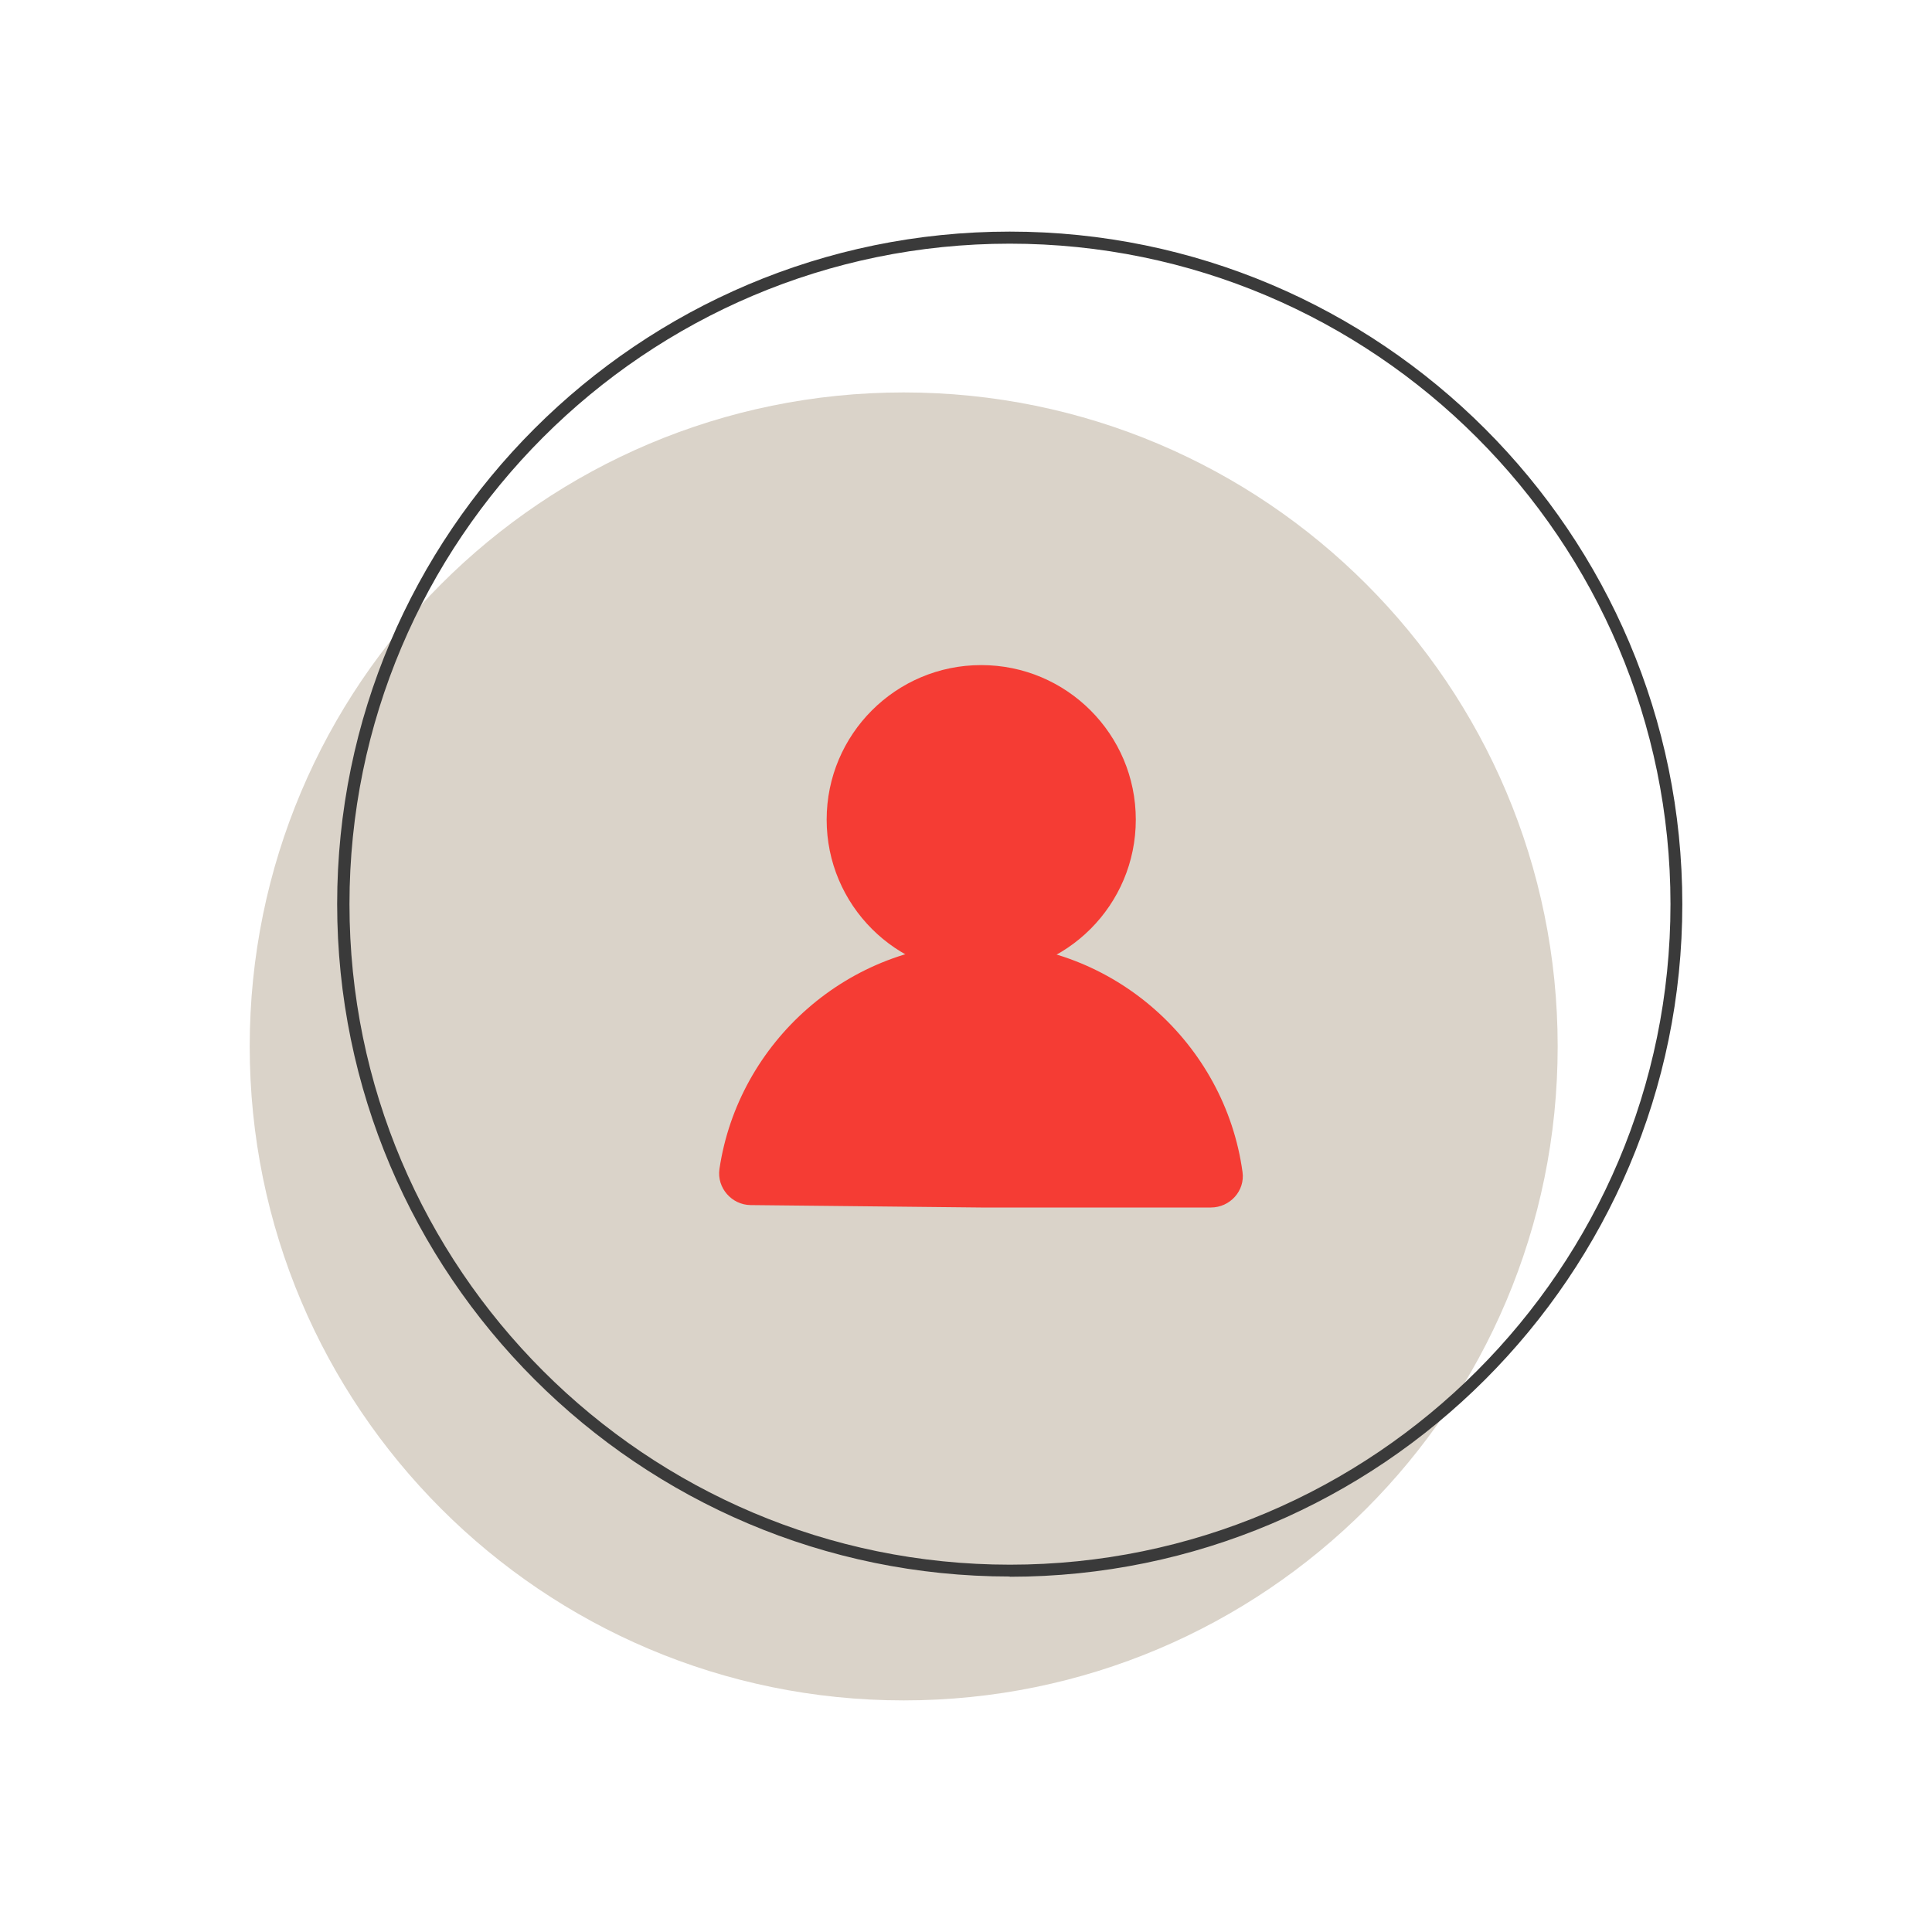
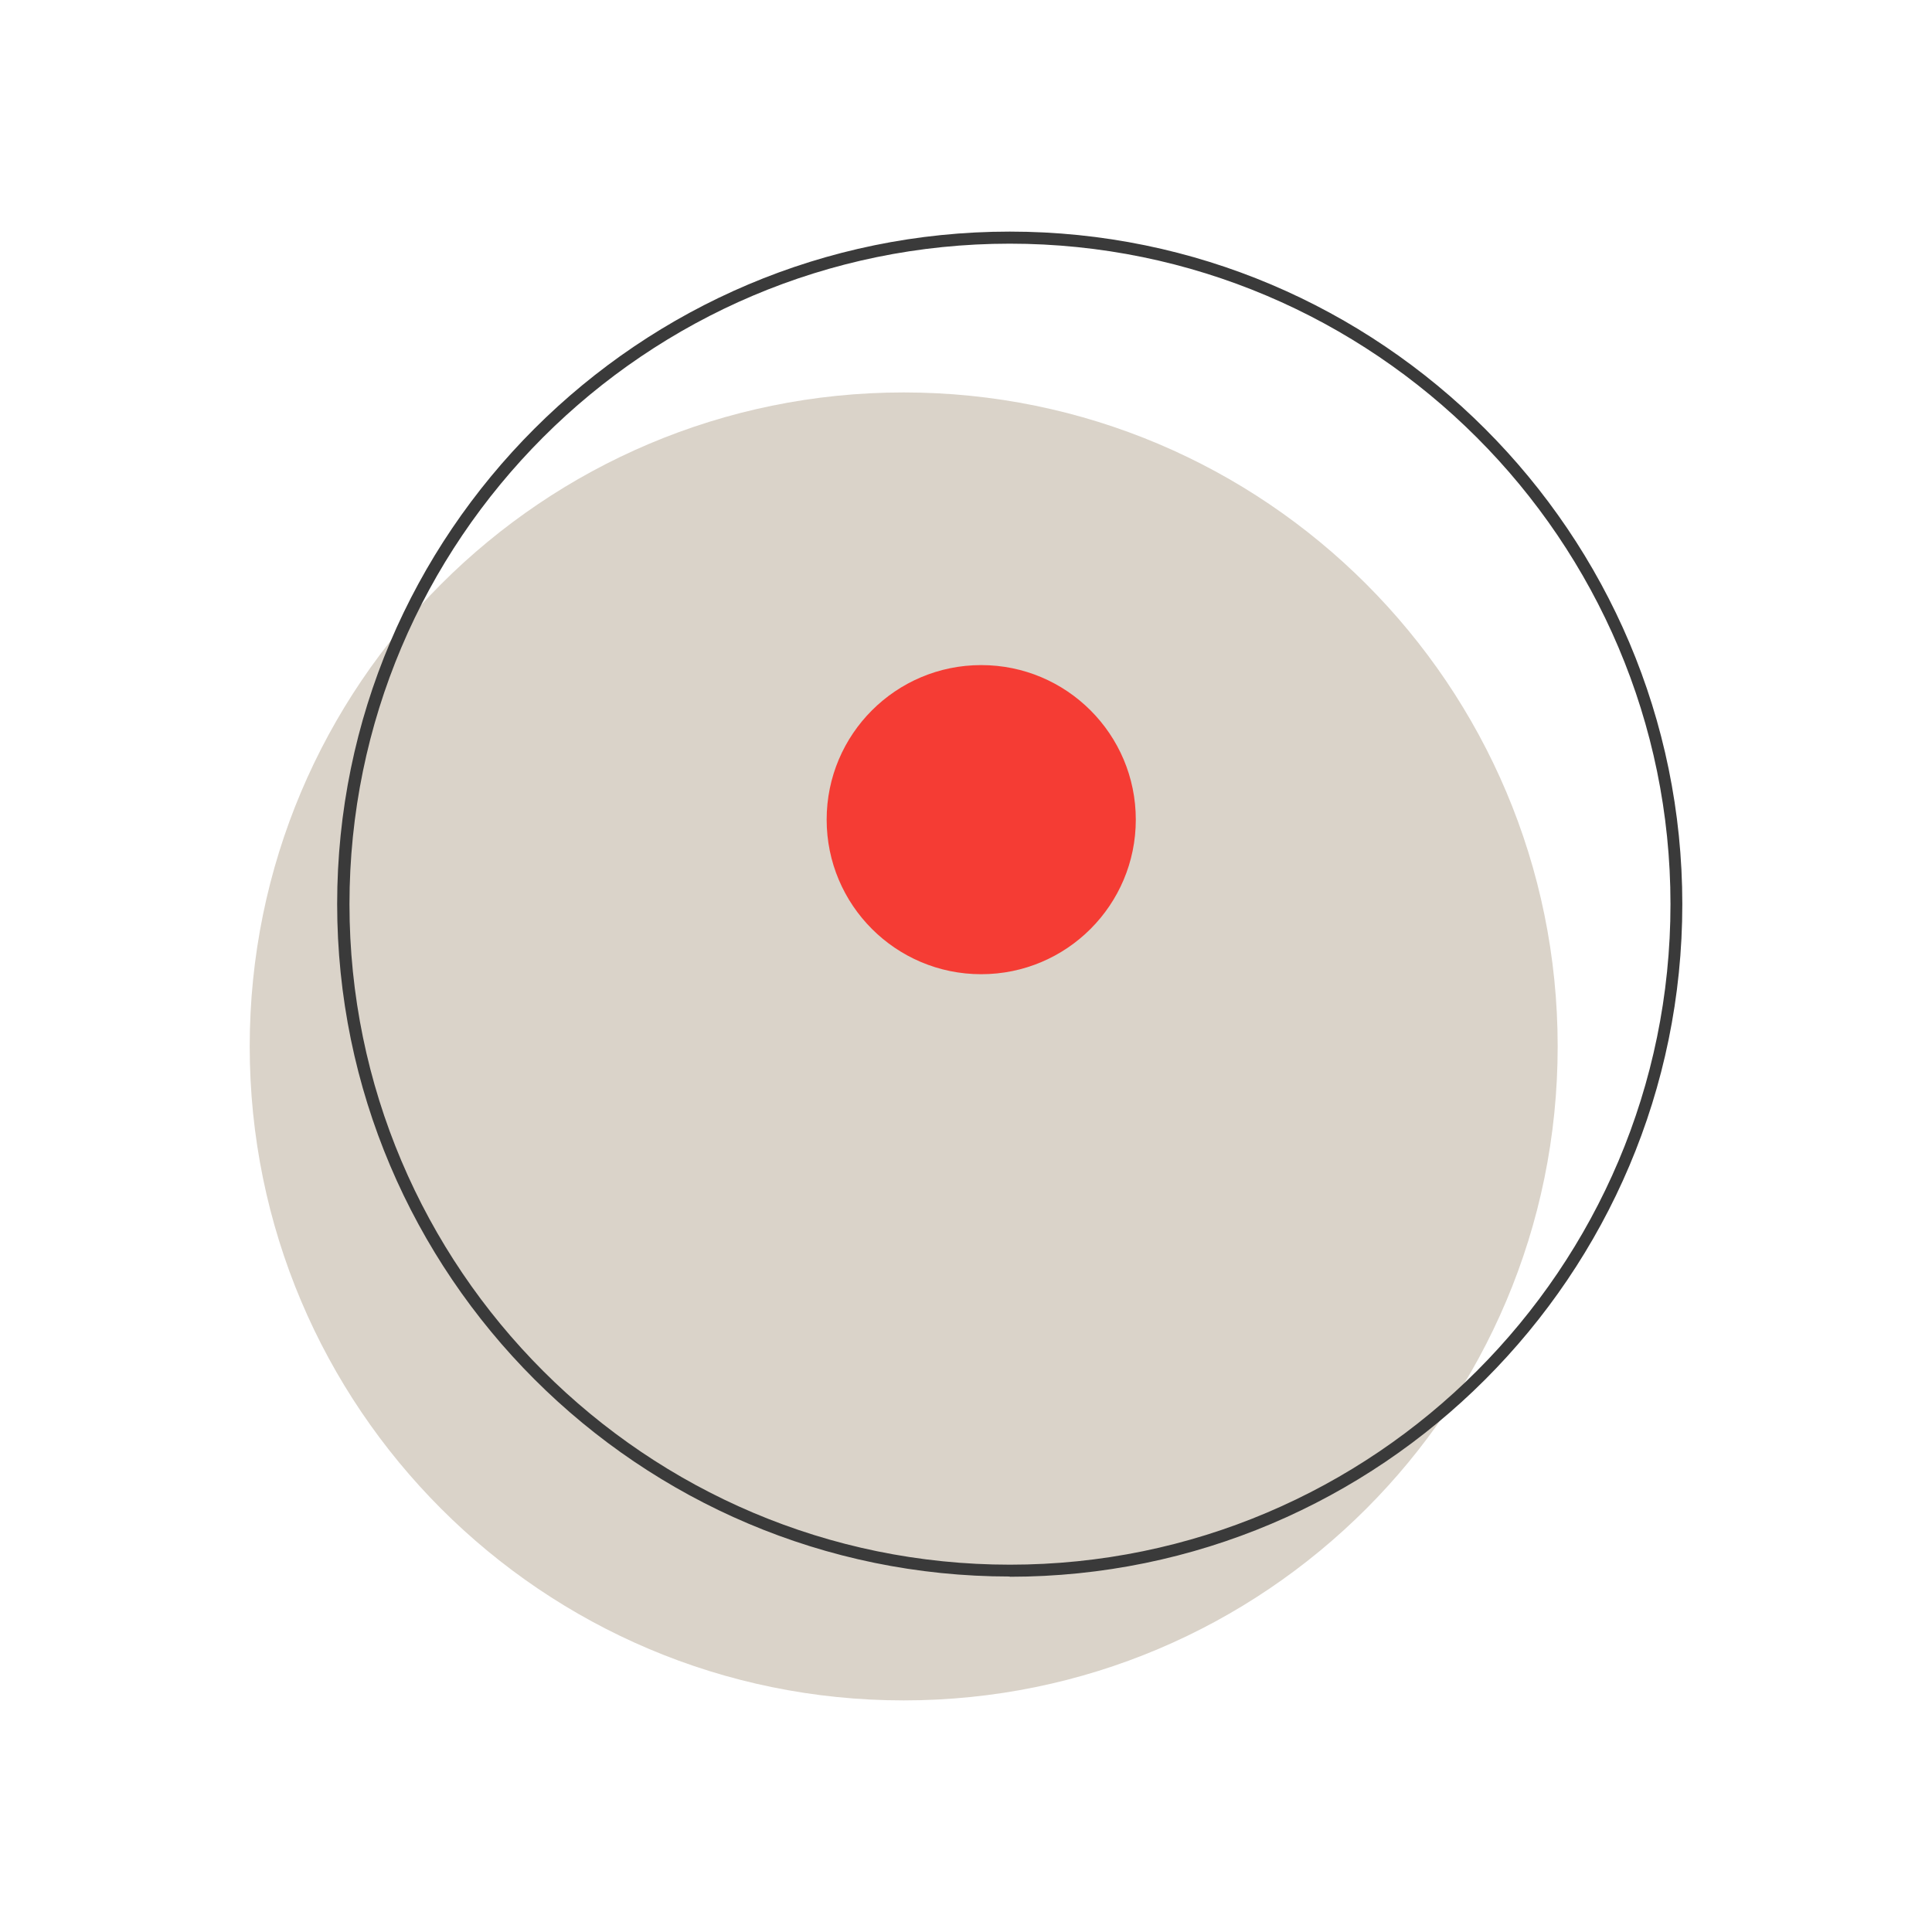
<svg xmlns="http://www.w3.org/2000/svg" width="80" height="80" viewBox="0 0 80 80" fill="none">
  <path d="M37.42 70.41C52.376 70.41 64.5 58.286 64.5 43.33C64.5 28.374 52.376 16.25 37.42 16.25C22.464 16.25 10.34 28.374 10.34 43.33C10.34 58.286 22.464 70.41 37.42 70.41Z" fill="#DAD3C9" />
  <path d="M41.811 65.28C26.461 65.28 13.961 52.79 13.961 37.43C13.961 22.07 26.461 9.59 41.811 9.59C57.161 9.59 69.661 22.08 69.661 37.44C69.661 52.8 57.171 65.29 41.811 65.29V65.28ZM41.811 10.09C26.731 10.09 14.471 22.36 14.471 37.44C14.471 52.52 26.741 64.79 41.821 64.79C56.901 64.79 69.171 52.52 69.171 37.44C69.171 22.36 56.891 10.09 41.811 10.09Z" fill="#3A3A3A" />
  <path d="M40.63 40.34C44.165 40.34 47.031 37.475 47.031 33.94C47.031 30.405 44.165 27.54 40.63 27.54C37.096 27.54 34.23 30.405 34.23 33.94C34.23 37.475 37.096 40.34 40.63 40.34Z" fill="#F53C34" />
-   <path d="M40.62 39.05C35.16 39.05 30.57 43.14 29.79 48.41C29.68 49.19 30.3 49.89 31.08 49.9L40.61 50H50.14C50.93 50 51.56 49.31 51.45 48.53C50.72 43.21 46.11 39.06 40.61 39.06L40.62 39.05Z" fill="#F53C34" />
</svg>